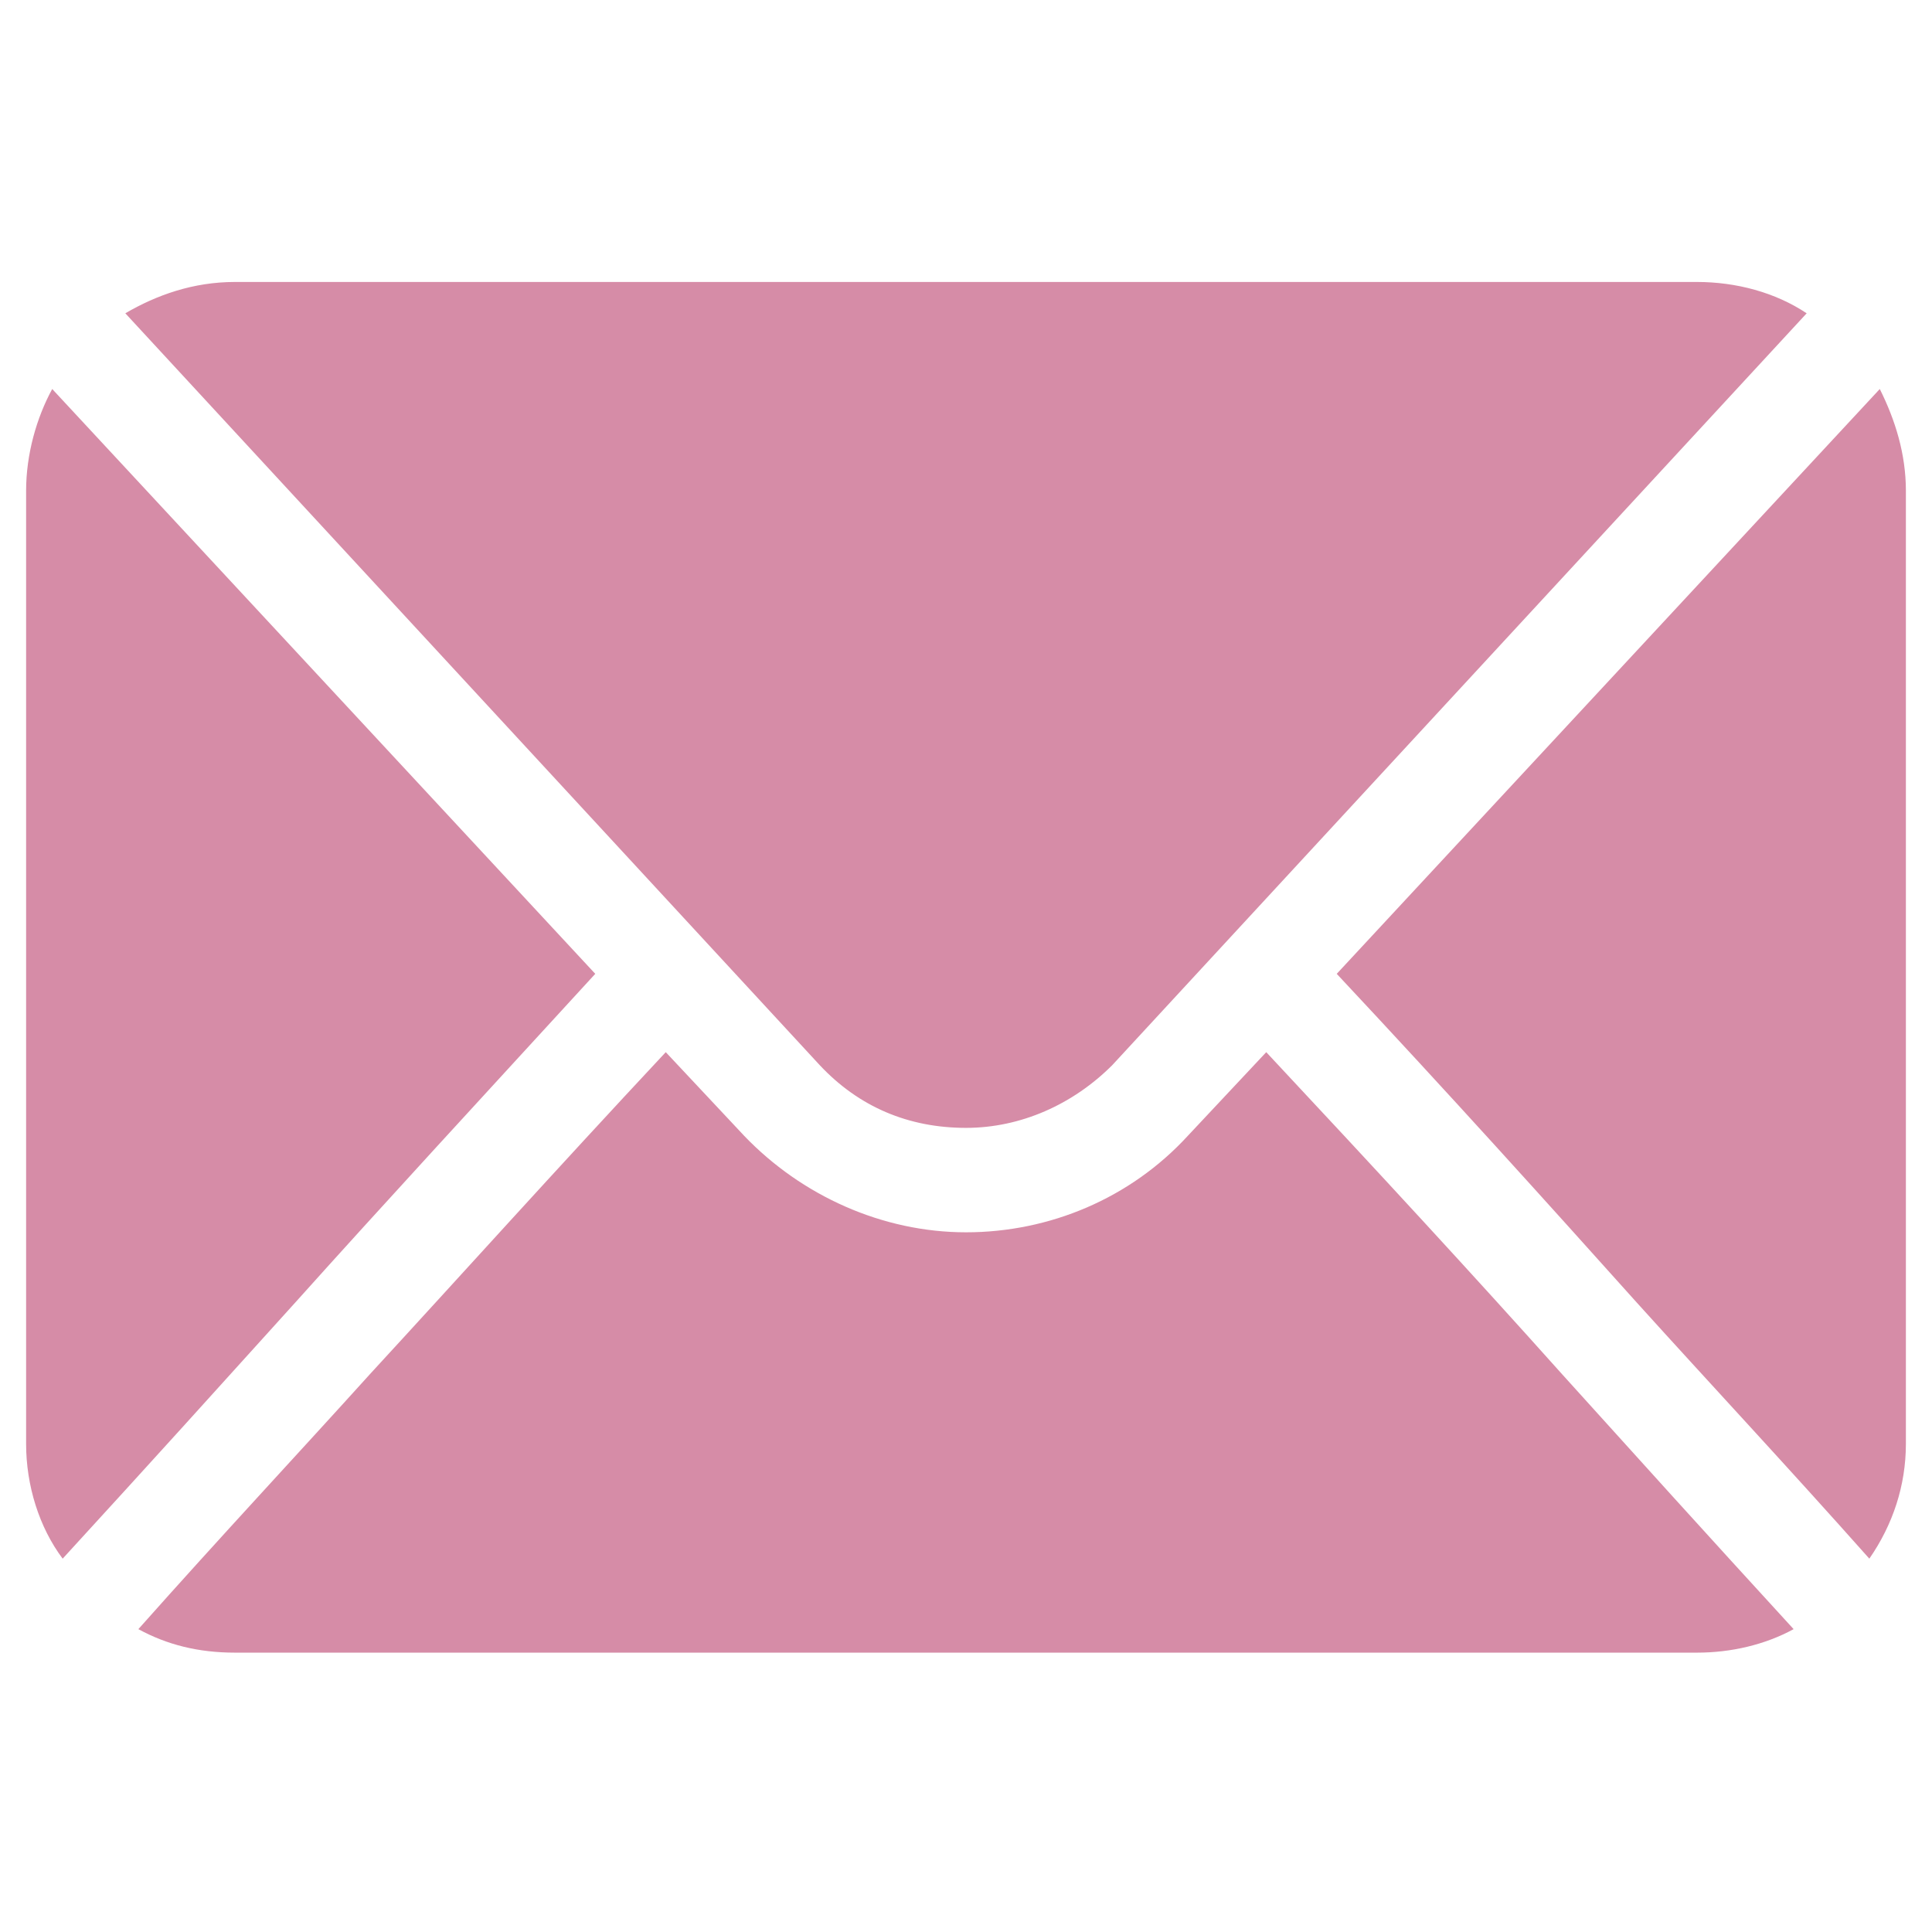
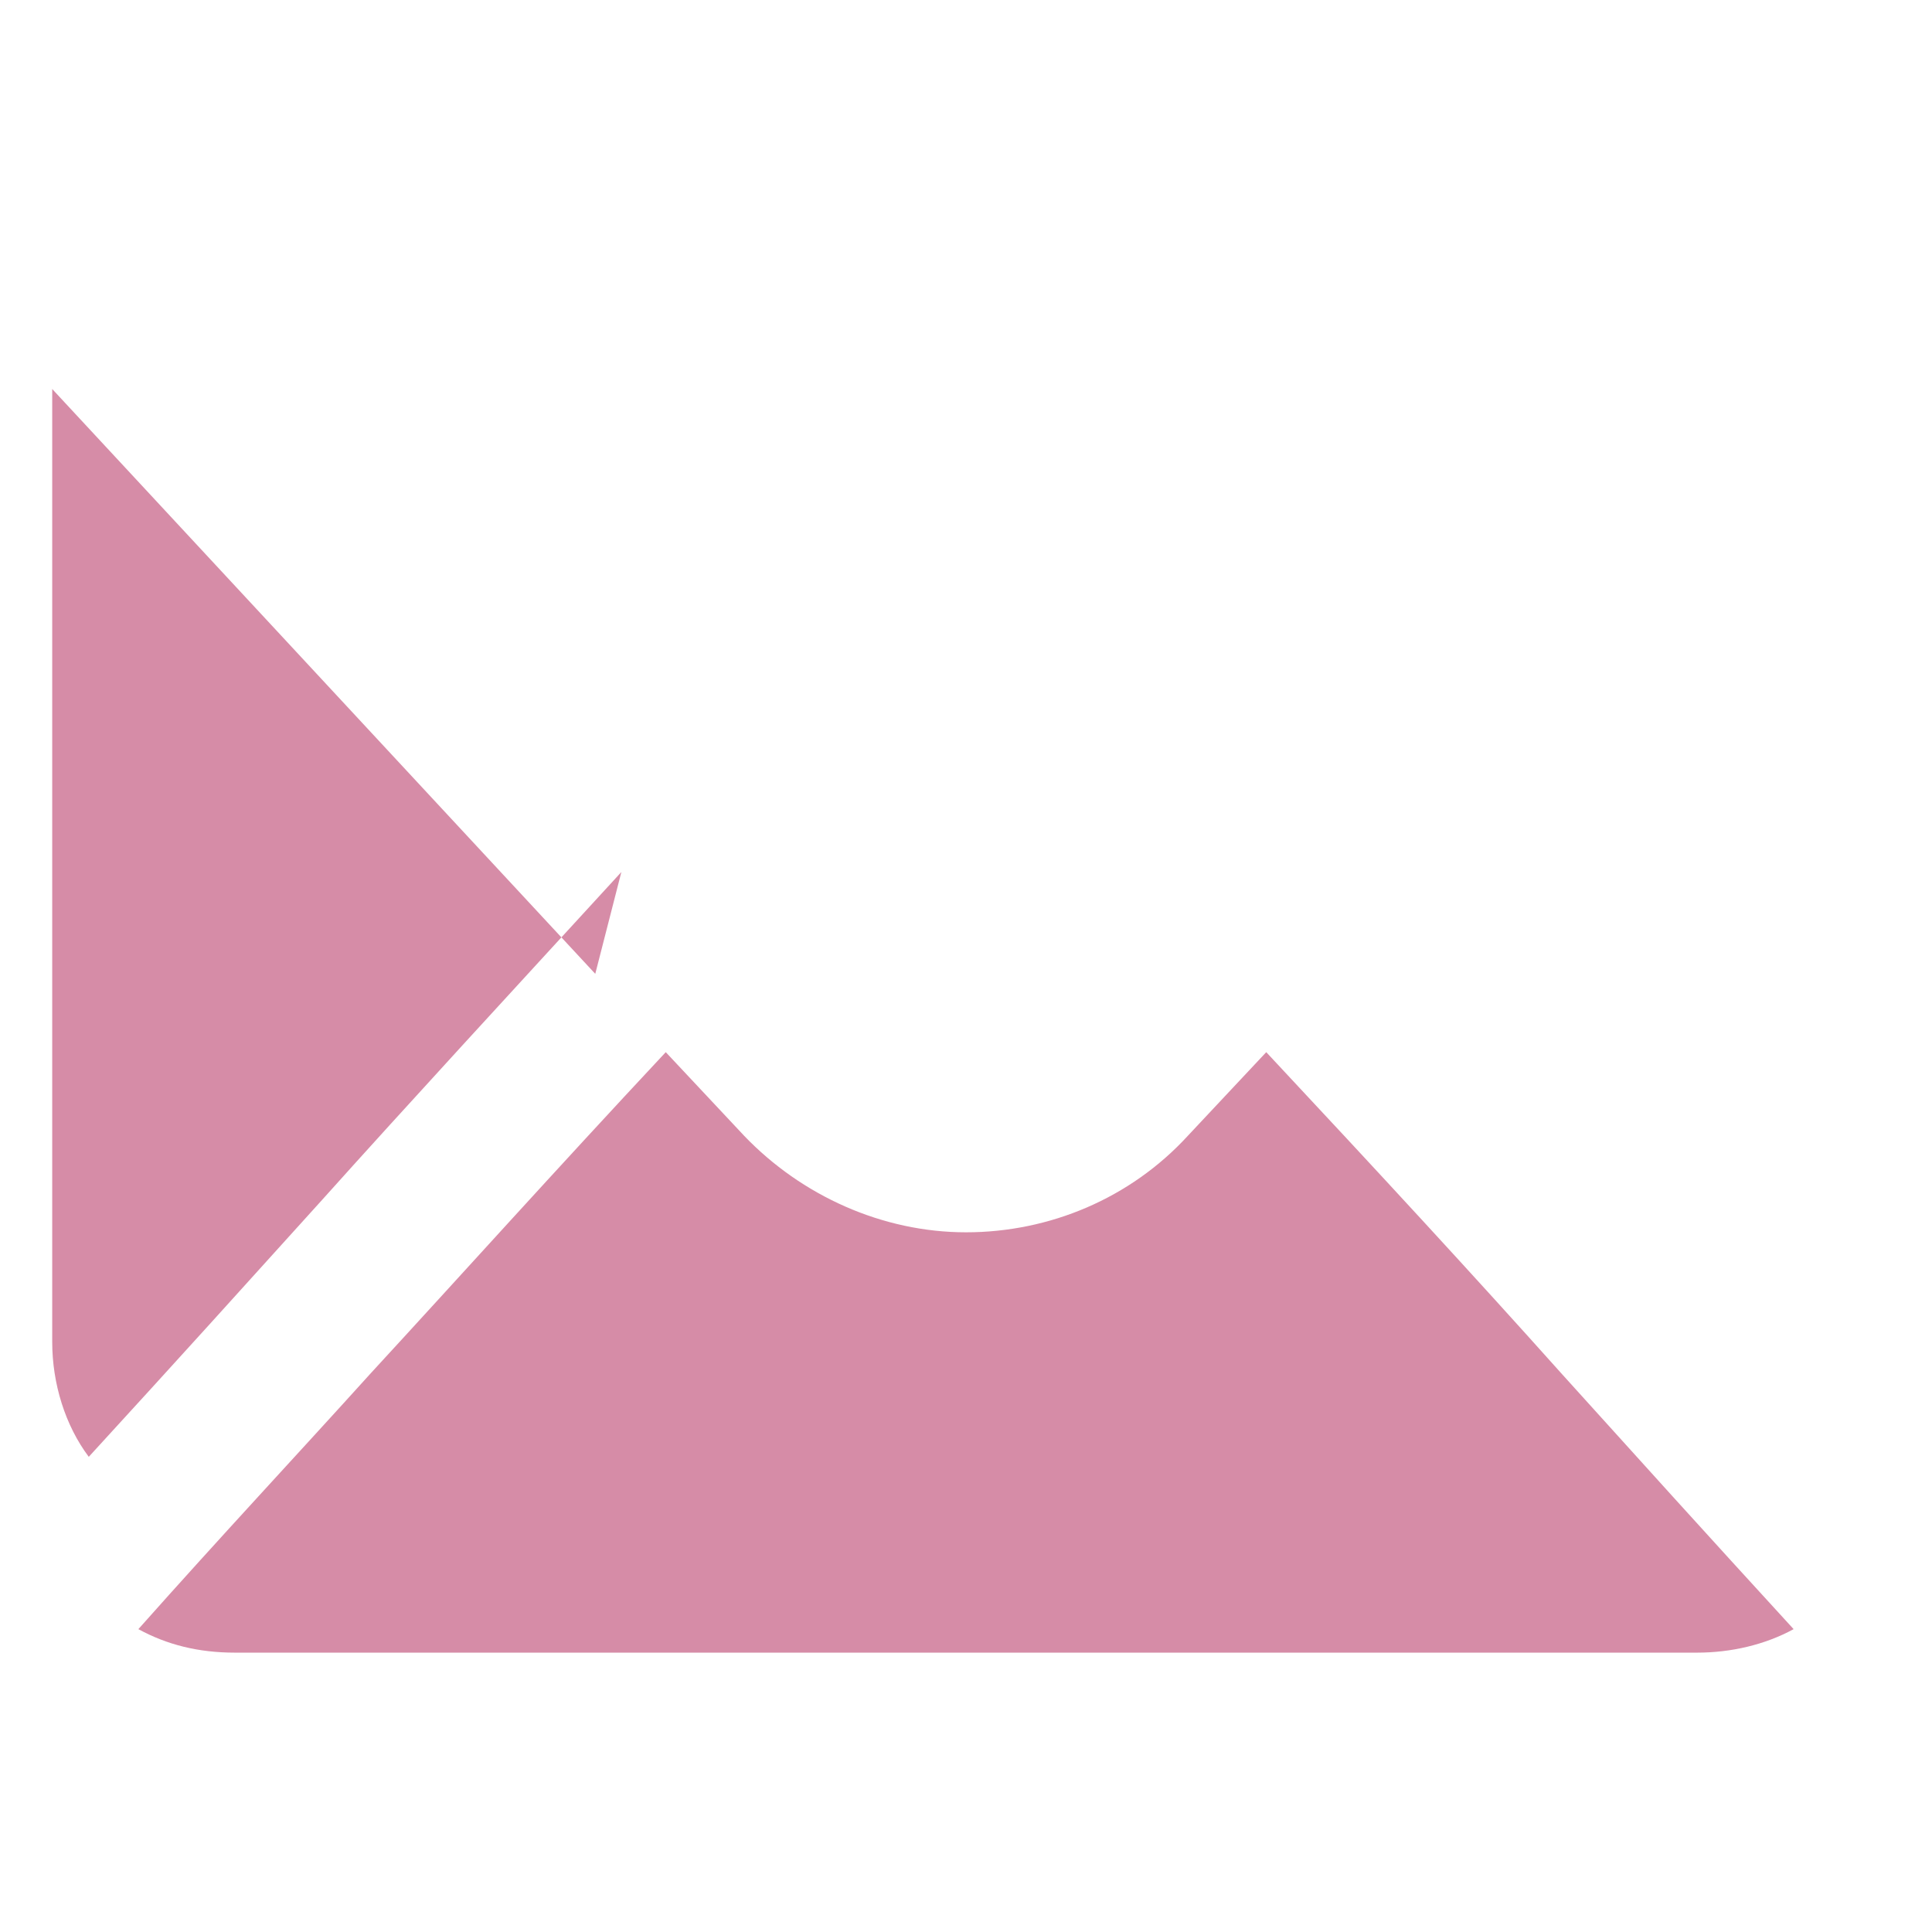
<svg xmlns="http://www.w3.org/2000/svg" class="" xml:space="preserve" style="enable-background:new 0 0 512 512" viewBox="0 0 74 74" y="0" x="0" height="512" width="512" version="1.1">
  <g>
-     <path class="" data-original="#000000" opacity="1" fill="#d68ca7" d="M73 18.8c0-1.4-.4-2.7-1-3.9L51.2 37.3c4.4 4.7 8 8.7 11.5 12.6 2.8 3.1 5.7 6.2 8.9 9.8.9-1.3 1.4-2.8 1.4-4.4zM31.4 40.8c1.5 1.6 3.4 2.4 5.6 2.4 2.1 0 4.1-.9 5.6-2.4L69.2 12c-1.2-.8-2.7-1.2-4.2-1.2H9c-1.6 0-3 .5-4.2 1.2z" />
-     <path class="" data-original="#000000" opacity="1" fill="#d68ca7" d="M59.8 52.6c-3.4-3.8-7-7.7-11.3-12.3l-3 3.2c-2.2 2.4-5.3 3.7-8.5 3.7s-6.3-1.4-8.5-3.7l-3-3.2c-4.3 4.6-7.8 8.5-11.3 12.3-2.8 3.1-5.7 6.2-8.9 9.8 1.1.6 2.3.9 3.7.9h56c1.3 0 2.6-.3 3.7-.9-3.3-3.6-6.1-6.7-8.9-9.8zM22.8 37.3 2 14.9c-.6 1.1-1 2.5-1 3.9v36.5c0 1.6.5 3.2 1.4 4.4 3.3-3.6 6.1-6.7 8.9-9.8 3.5-3.9 7.1-7.8 11.5-12.6z" />
+     <path class="" data-original="#000000" opacity="1" fill="#d68ca7" d="M59.8 52.6c-3.4-3.8-7-7.7-11.3-12.3l-3 3.2c-2.2 2.4-5.3 3.7-8.5 3.7s-6.3-1.4-8.5-3.7l-3-3.2c-4.3 4.6-7.8 8.5-11.3 12.3-2.8 3.1-5.7 6.2-8.9 9.8 1.1.6 2.3.9 3.7.9h56c1.3 0 2.6-.3 3.7-.9-3.3-3.6-6.1-6.7-8.9-9.8zM22.8 37.3 2 14.9v36.5c0 1.6.5 3.2 1.4 4.4 3.3-3.6 6.1-6.7 8.9-9.8 3.5-3.9 7.1-7.8 11.5-12.6z" />
  </g>
</svg>